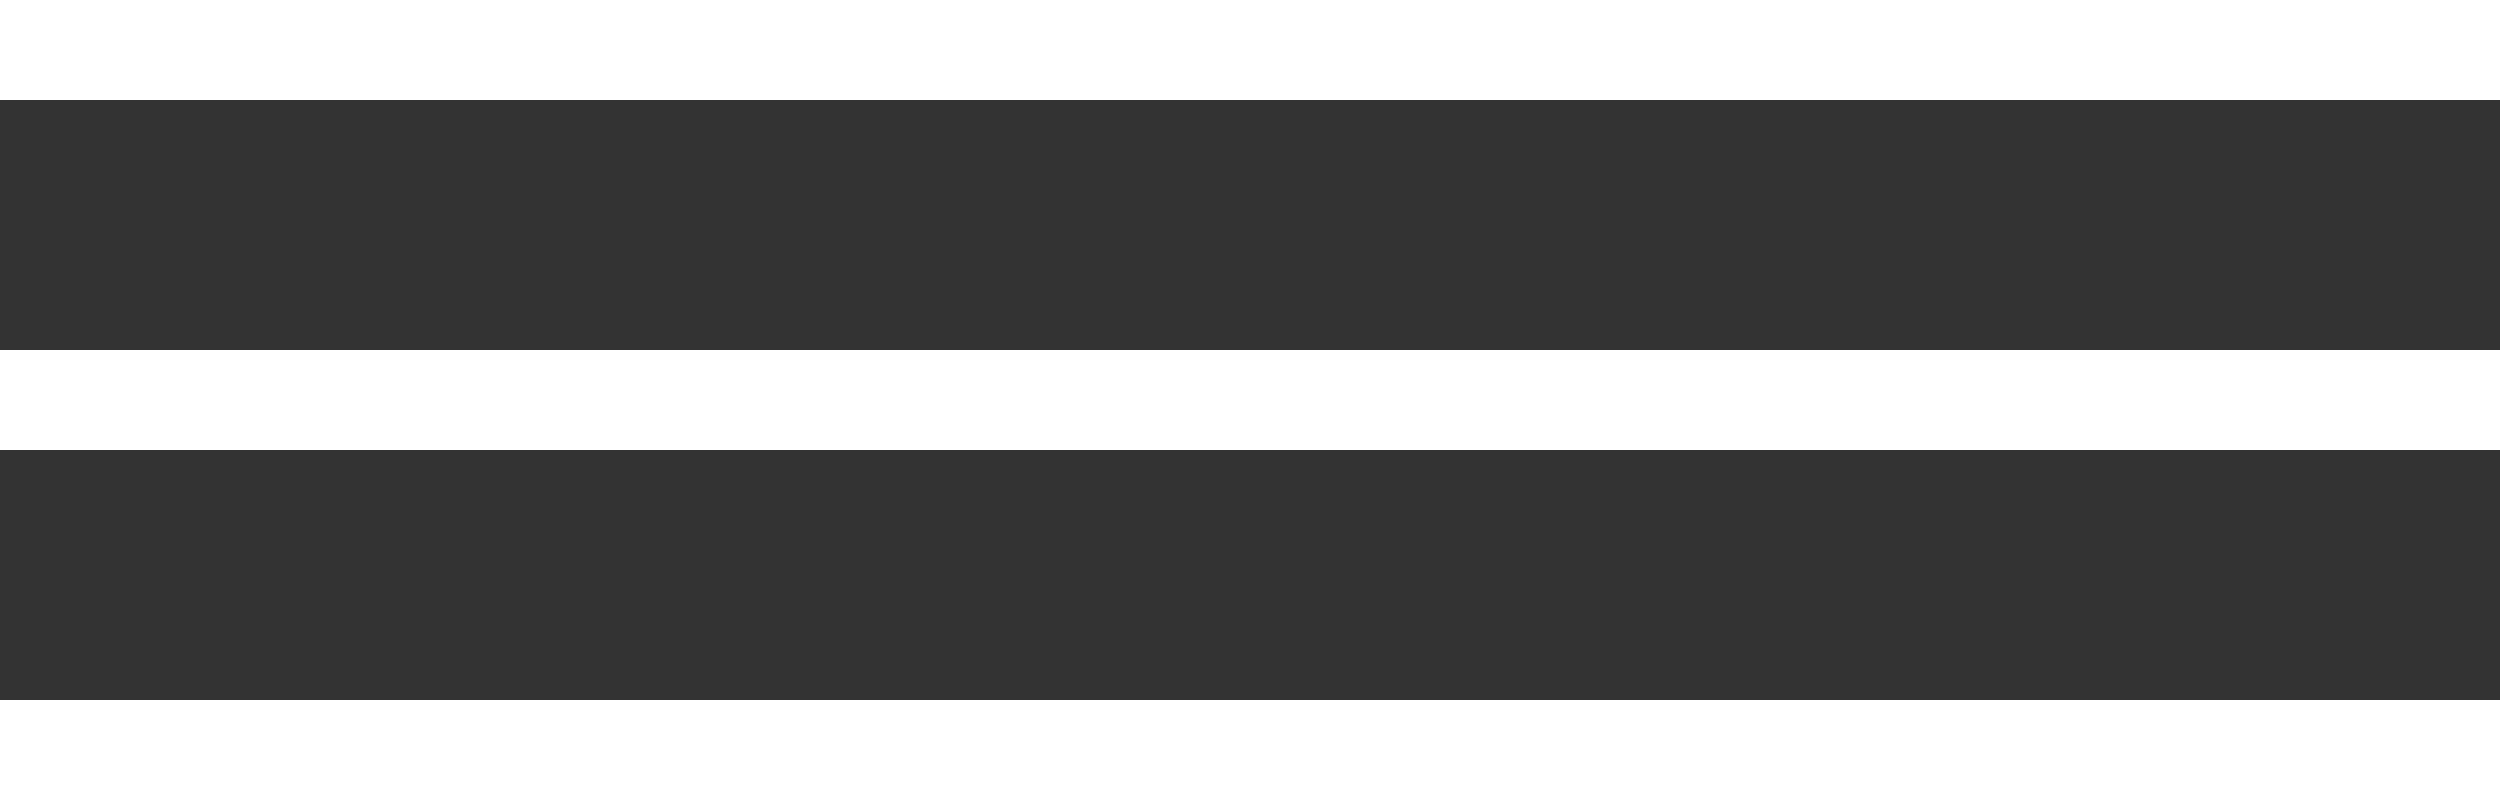
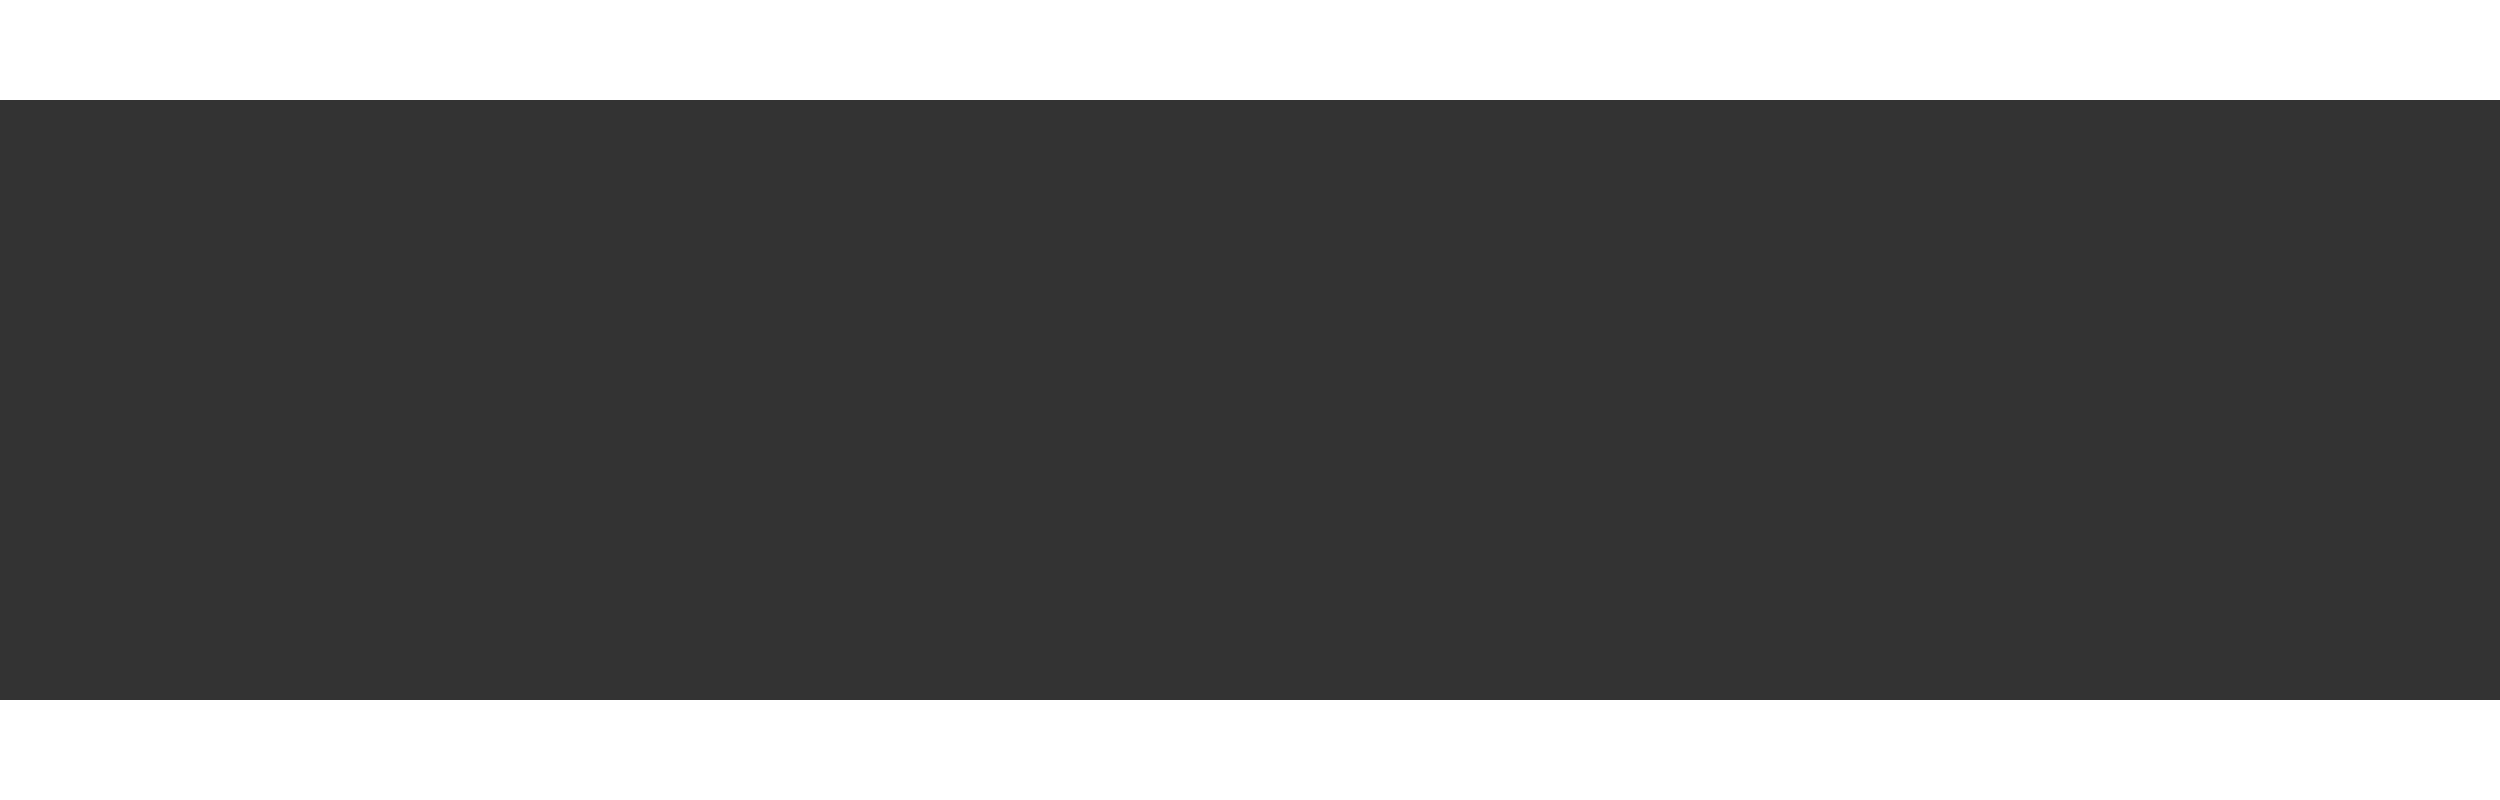
<svg xmlns="http://www.w3.org/2000/svg" width="50" height="16" viewBox="0 0 50 16" fill="none">
  <rect x="0" y="0" width="50" height="16" fill="#333333" stroke="none" />
-   <line y1="8" x2="50" y2="8" stroke="white" stroke-width="2" />
  <line y1="15" x2="50" y2="15" stroke="white" stroke-width="2" />
  <line y1="1" x2="50" y2="1" stroke="white" stroke-width="2" />
</svg>